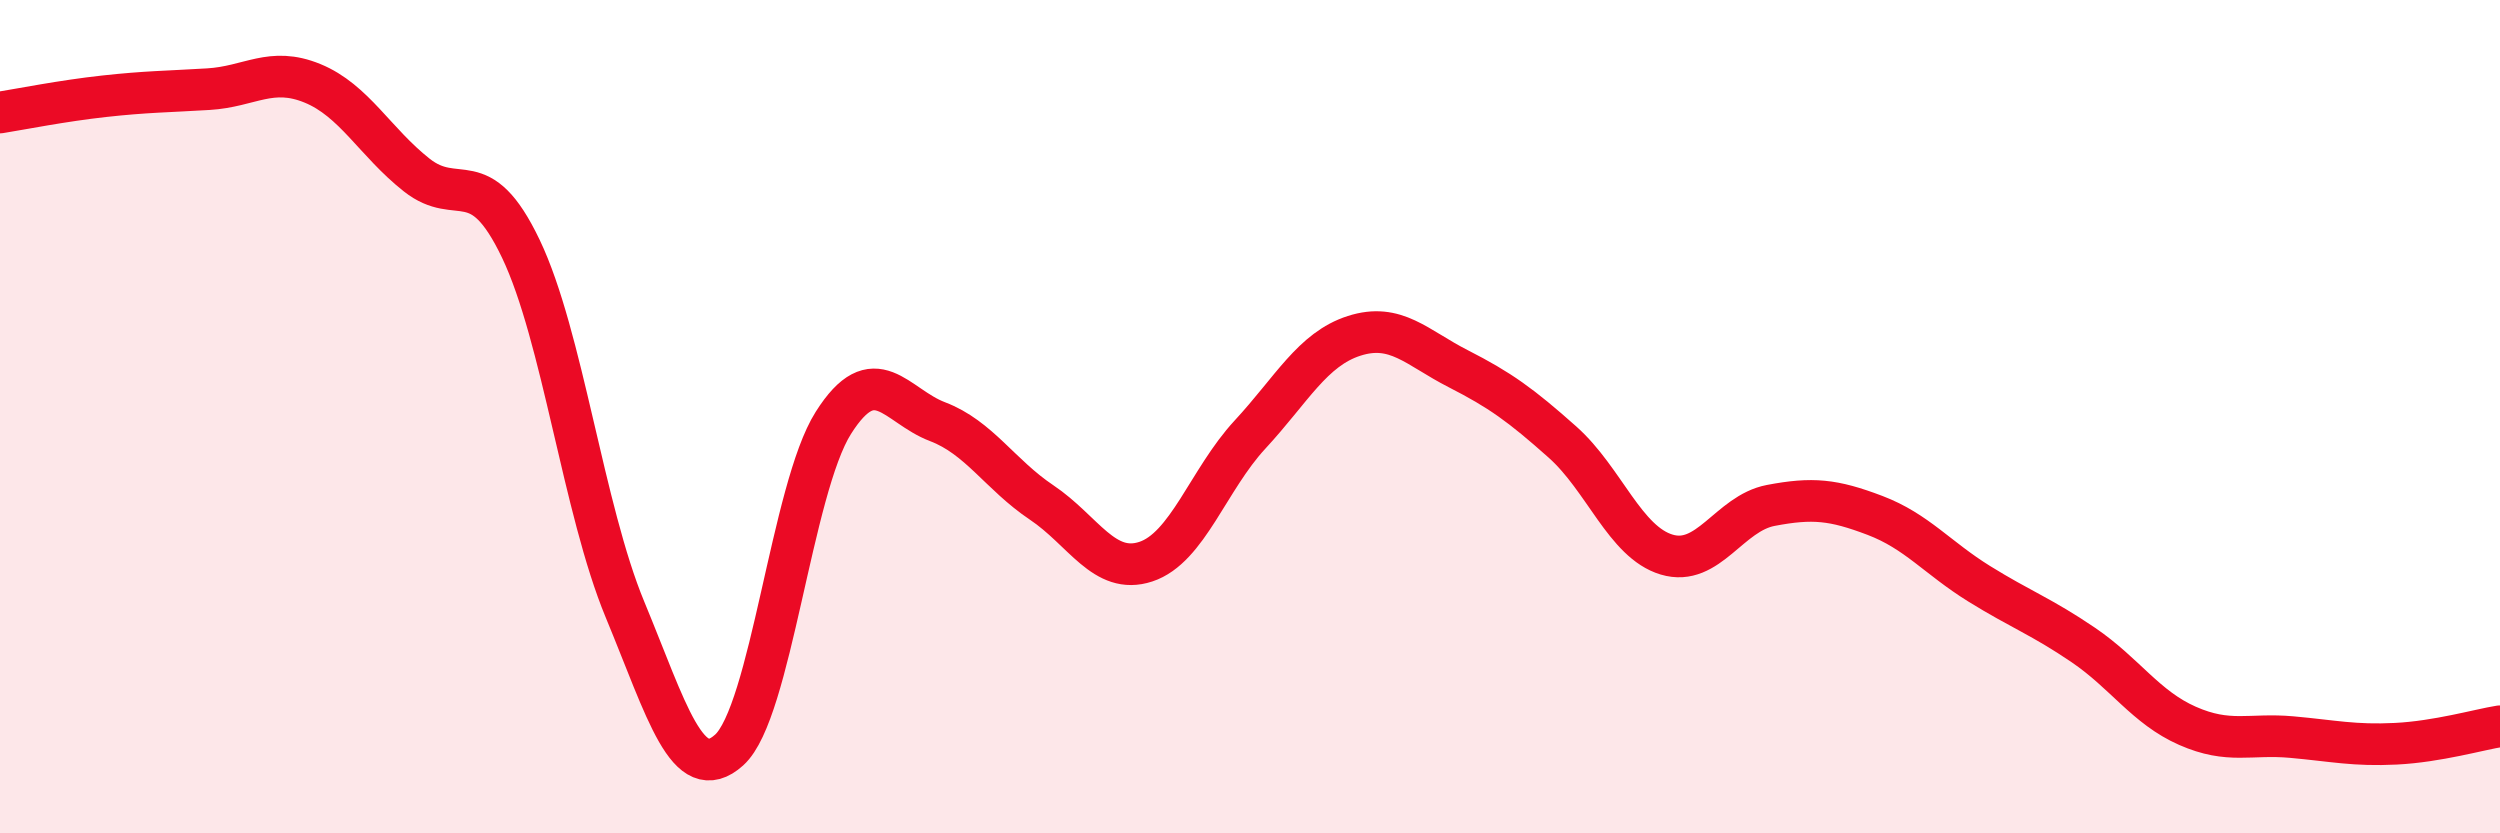
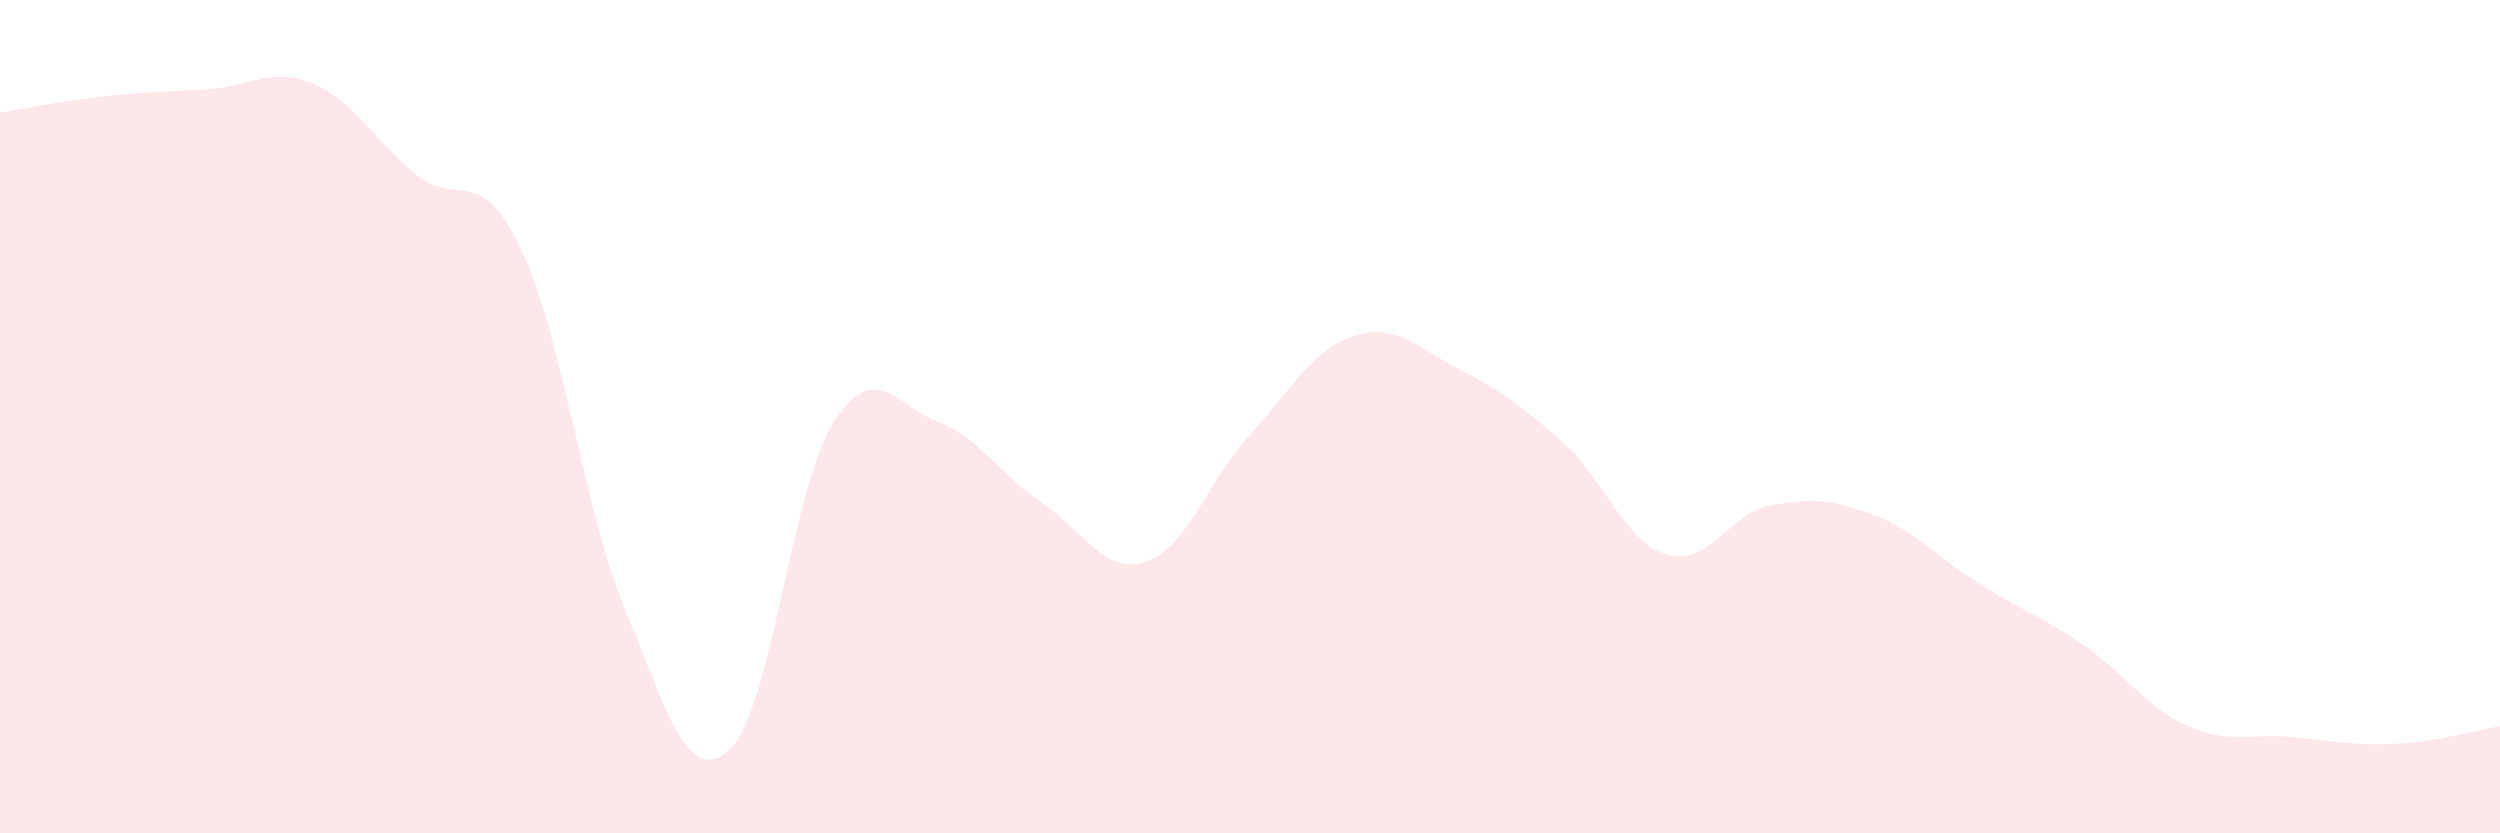
<svg xmlns="http://www.w3.org/2000/svg" width="60" height="20" viewBox="0 0 60 20">
  <path d="M 0,2.7 C 0.5,2.62 1.5,2.42 2.5,2.31 C 3.5,2.2 4,2.2 5,2.14 C 6,2.08 6.5,1.59 7.5,2 C 8.5,2.41 9,3.41 10,4.2 C 11,4.99 11.5,3.88 12.5,5.97 C 13.5,8.06 14,12.22 15,14.63 C 16,17.04 16.5,18.9 17.5,18 C 18.5,17.1 19,11.73 20,10.15 C 21,8.57 21.5,9.74 22.5,10.12 C 23.5,10.5 24,11.39 25,12.06 C 26,12.73 26.5,13.81 27.5,13.48 C 28.5,13.15 29,11.51 30,10.43 C 31,9.35 31.5,8.38 32.5,8.06 C 33.5,7.74 34,8.34 35,8.85 C 36,9.36 36.5,9.72 37.5,10.61 C 38.5,11.5 39,13.01 40,13.31 C 41,13.61 41.5,12.32 42.5,12.13 C 43.5,11.94 44,11.99 45,12.37 C 46,12.75 46.5,13.39 47.5,14.01 C 48.5,14.63 49,14.8 50,15.48 C 51,16.16 51.5,16.98 52.5,17.42 C 53.5,17.86 54,17.6 55,17.69 C 56,17.78 56.5,17.9 57.5,17.85 C 58.5,17.8 59.5,17.51 60,17.43L60 20L0 20Z" fill="#EB0A25" opacity="0.1" stroke-linecap="round" stroke-linejoin="round" />
-   <path d="M 0,2.7 C 0.5,2.62 1.5,2.42 2.5,2.31 C 3.5,2.2 4,2.2 5,2.14 C 6,2.08 6.5,1.59 7.5,2 C 8.5,2.41 9,3.41 10,4.2 C 11,4.99 11.5,3.88 12.5,5.97 C 13.5,8.06 14,12.22 15,14.63 C 16,17.04 16.5,18.9 17.5,18 C 18.5,17.1 19,11.73 20,10.15 C 21,8.57 21.5,9.74 22.5,10.12 C 23.5,10.5 24,11.39 25,12.06 C 26,12.73 26.5,13.81 27.5,13.48 C 28.5,13.15 29,11.51 30,10.43 C 31,9.35 31.5,8.38 32.5,8.06 C 33.5,7.74 34,8.34 35,8.85 C 36,9.36 36.5,9.72 37.5,10.61 C 38.5,11.5 39,13.01 40,13.31 C 41,13.61 41.5,12.32 42.5,12.13 C 43.5,11.94 44,11.99 45,12.37 C 46,12.75 46.5,13.39 47.5,14.01 C 48.5,14.63 49,14.8 50,15.48 C 51,16.16 51.5,16.98 52.5,17.42 C 53.5,17.86 54,17.6 55,17.69 C 56,17.78 56.5,17.9 57.5,17.85 C 58.5,17.8 59.5,17.51 60,17.43" stroke="#EB0A25" stroke-width="1" fill="none" stroke-linecap="round" stroke-linejoin="round" />
</svg>